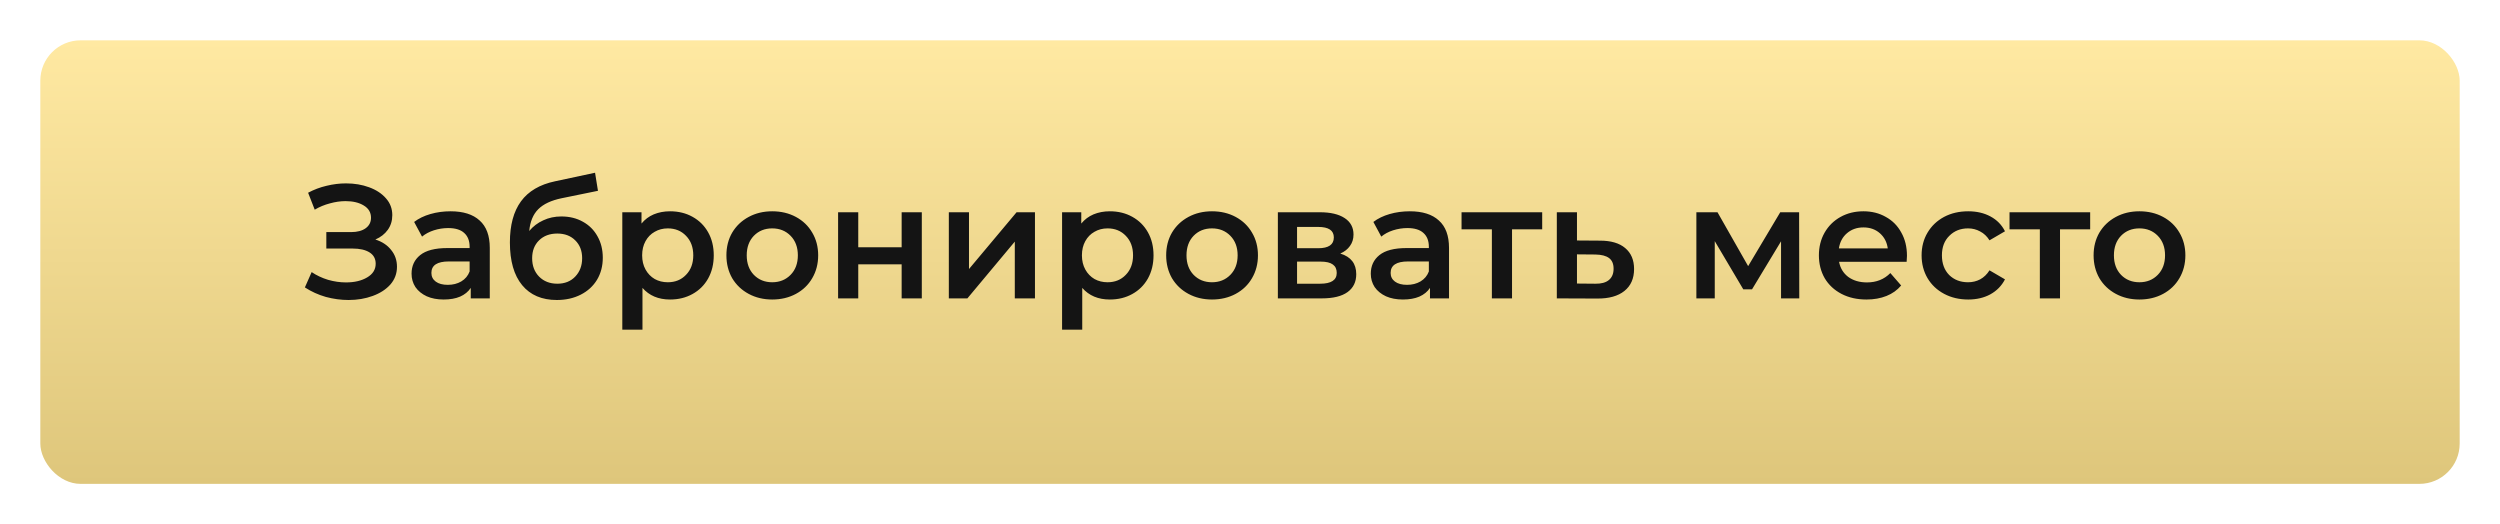
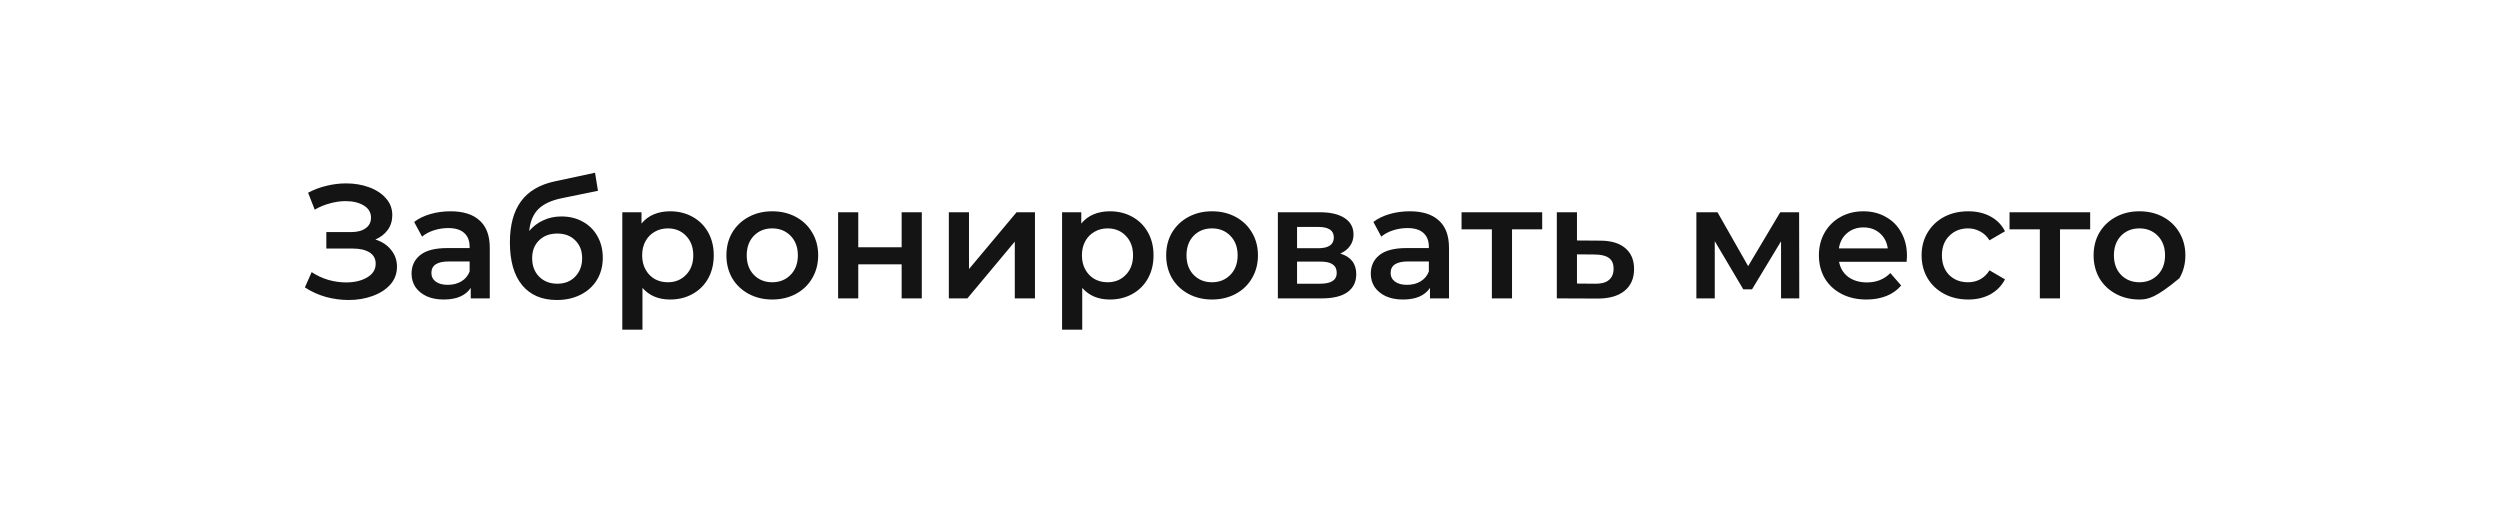
<svg xmlns="http://www.w3.org/2000/svg" width="310" height="65" viewBox="0 0 310 65" fill="none">
  <g filter="url(#filter0_d)">
-     <rect x="5" y="3" width="300" height="55" rx="5" fill="url(#paint0_linear)" />
-   </g>
-   <path d="M46.545 29.7C47.385 29.967 48.038 30.4 48.505 31C48.985 31.587 49.225 32.28 49.225 33.08C49.225 33.92 48.951 34.653 48.405 35.28C47.858 35.893 47.125 36.367 46.205 36.7C45.298 37.033 44.305 37.2 43.225 37.2C42.291 37.2 41.351 37.073 40.405 36.82C39.471 36.553 38.605 36.16 37.805 35.64L38.645 33.74C39.258 34.153 39.938 34.473 40.685 34.7C41.431 34.913 42.171 35.02 42.905 35.02C43.958 35.02 44.831 34.813 45.525 34.4C46.231 33.987 46.585 33.42 46.585 32.7C46.585 32.087 46.331 31.62 45.825 31.3C45.318 30.98 44.618 30.82 43.725 30.82H40.465V28.78H43.525C44.298 28.78 44.905 28.62 45.345 28.3C45.785 27.98 46.005 27.547 46.005 27C46.005 26.347 45.705 25.84 45.105 25.48C44.518 25.12 43.765 24.94 42.845 24.94C42.218 24.94 41.571 25.033 40.905 25.22C40.238 25.393 39.611 25.653 39.025 26L38.205 23.9C38.925 23.513 39.685 23.227 40.485 23.04C41.298 22.84 42.105 22.74 42.905 22.74C43.945 22.74 44.898 22.9 45.765 23.22C46.645 23.54 47.345 24 47.865 24.6C48.385 25.187 48.645 25.88 48.645 26.68C48.645 27.373 48.458 27.98 48.085 28.5C47.711 29.02 47.198 29.42 46.545 29.7ZM55.873 26.2C57.446 26.2 58.646 26.58 59.473 27.34C60.313 28.087 60.733 29.22 60.733 30.74V37H58.373V35.7C58.066 36.167 57.626 36.527 57.053 36.78C56.493 37.02 55.813 37.14 55.013 37.14C54.213 37.14 53.513 37.007 52.913 36.74C52.313 36.46 51.846 36.08 51.513 35.6C51.193 35.107 51.033 34.553 51.033 33.94C51.033 32.98 51.386 32.213 52.093 31.64C52.813 31.053 53.94 30.76 55.473 30.76H58.233V30.6C58.233 29.853 58.006 29.28 57.553 28.88C57.113 28.48 56.453 28.28 55.573 28.28C54.973 28.28 54.38 28.373 53.793 28.56C53.22 28.747 52.733 29.007 52.333 29.34L51.353 27.52C51.913 27.093 52.586 26.767 53.373 26.54C54.16 26.313 54.993 26.2 55.873 26.2ZM55.533 35.32C56.16 35.32 56.713 35.18 57.193 34.9C57.686 34.607 58.033 34.193 58.233 33.66V32.42H55.653C54.213 32.42 53.493 32.893 53.493 33.84C53.493 34.293 53.673 34.653 54.033 34.92C54.393 35.187 54.893 35.32 55.533 35.32ZM69.606 26.84C70.62 26.84 71.513 27.06 72.287 27.5C73.06 27.927 73.66 28.527 74.087 29.3C74.526 30.073 74.746 30.96 74.746 31.96C74.746 32.987 74.507 33.9 74.026 34.7C73.546 35.487 72.873 36.1 72.007 36.54C71.14 36.98 70.153 37.2 69.046 37.2C67.193 37.2 65.76 36.587 64.746 35.36C63.733 34.133 63.227 32.367 63.227 30.06C63.227 27.913 63.687 26.213 64.606 24.96C65.526 23.707 66.933 22.88 68.826 22.48L73.787 21.42L74.147 23.66L69.647 24.58C68.353 24.847 67.386 25.3 66.746 25.94C66.106 26.58 65.733 27.48 65.626 28.64C66.106 28.067 66.686 27.627 67.367 27.32C68.046 27 68.793 26.84 69.606 26.84ZM69.106 35.18C70.026 35.18 70.766 34.887 71.326 34.3C71.9 33.7 72.186 32.94 72.186 32.02C72.186 31.1 71.9 30.36 71.326 29.8C70.766 29.24 70.026 28.96 69.106 28.96C68.173 28.96 67.42 29.24 66.847 29.8C66.273 30.36 65.987 31.1 65.987 32.02C65.987 32.953 66.273 33.713 66.847 34.3C67.433 34.887 68.186 35.18 69.106 35.18ZM83.086 26.2C84.126 26.2 85.053 26.427 85.866 26.88C86.693 27.333 87.34 27.973 87.806 28.8C88.273 29.627 88.506 30.58 88.506 31.66C88.506 32.74 88.273 33.7 87.806 34.54C87.34 35.367 86.693 36.007 85.866 36.46C85.053 36.913 84.126 37.14 83.086 37.14C81.646 37.14 80.506 36.66 79.666 35.7V40.88H77.166V26.32H79.546V27.72C79.96 27.213 80.466 26.833 81.066 26.58C81.68 26.327 82.353 26.2 83.086 26.2ZM82.806 35C83.726 35 84.48 34.693 85.066 34.08C85.666 33.467 85.966 32.66 85.966 31.66C85.966 30.66 85.666 29.853 85.066 29.24C84.48 28.627 83.726 28.32 82.806 28.32C82.206 28.32 81.666 28.46 81.186 28.74C80.706 29.007 80.326 29.393 80.046 29.9C79.766 30.407 79.626 30.993 79.626 31.66C79.626 32.327 79.766 32.913 80.046 33.42C80.326 33.927 80.706 34.32 81.186 34.6C81.666 34.867 82.206 35 82.806 35ZM95.754 37.14C94.674 37.14 93.701 36.907 92.835 36.44C91.968 35.973 91.288 35.327 90.794 34.5C90.314 33.66 90.075 32.713 90.075 31.66C90.075 30.607 90.314 29.667 90.794 28.84C91.288 28.013 91.968 27.367 92.835 26.9C93.701 26.433 94.674 26.2 95.754 26.2C96.848 26.2 97.828 26.433 98.695 26.9C99.561 27.367 100.234 28.013 100.714 28.84C101.208 29.667 101.454 30.607 101.454 31.66C101.454 32.713 101.208 33.66 100.714 34.5C100.234 35.327 99.561 35.973 98.695 36.44C97.828 36.907 96.848 37.14 95.754 37.14ZM95.754 35C96.674 35 97.434 34.693 98.034 34.08C98.635 33.467 98.934 32.66 98.934 31.66C98.934 30.66 98.635 29.853 98.034 29.24C97.434 28.627 96.674 28.32 95.754 28.32C94.835 28.32 94.075 28.627 93.475 29.24C92.888 29.853 92.594 30.66 92.594 31.66C92.594 32.66 92.888 33.467 93.475 34.08C94.075 34.693 94.835 35 95.754 35ZM103.924 26.32H106.424V30.66H111.804V26.32H114.304V37H111.804V32.78H106.424V37H103.924V26.32ZM117.655 26.32H120.155V33.36L126.055 26.32H128.335V37H125.835V29.96L119.955 37H117.655V26.32ZM137.618 26.2C138.658 26.2 139.584 26.427 140.398 26.88C141.224 27.333 141.871 27.973 142.338 28.8C142.804 29.627 143.038 30.58 143.038 31.66C143.038 32.74 142.804 33.7 142.338 34.54C141.871 35.367 141.224 36.007 140.398 36.46C139.584 36.913 138.658 37.14 137.618 37.14C136.178 37.14 135.038 36.66 134.198 35.7V40.88H131.698V26.32H134.078V27.72C134.491 27.213 134.998 26.833 135.598 26.58C136.211 26.327 136.884 26.2 137.618 26.2ZM137.338 35C138.258 35 139.011 34.693 139.598 34.08C140.198 33.467 140.498 32.66 140.498 31.66C140.498 30.66 140.198 29.853 139.598 29.24C139.011 28.627 138.258 28.32 137.338 28.32C136.738 28.32 136.198 28.46 135.718 28.74C135.238 29.007 134.858 29.393 134.578 29.9C134.298 30.407 134.158 30.993 134.158 31.66C134.158 32.327 134.298 32.913 134.578 33.42C134.858 33.927 135.238 34.32 135.718 34.6C136.198 34.867 136.738 35 137.338 35ZM150.286 37.14C149.206 37.14 148.232 36.907 147.366 36.44C146.499 35.973 145.819 35.327 145.326 34.5C144.846 33.66 144.606 32.713 144.606 31.66C144.606 30.607 144.846 29.667 145.326 28.84C145.819 28.013 146.499 27.367 147.366 26.9C148.232 26.433 149.206 26.2 150.286 26.2C151.379 26.2 152.359 26.433 153.226 26.9C154.092 27.367 154.766 28.013 155.246 28.84C155.739 29.667 155.986 30.607 155.986 31.66C155.986 32.713 155.739 33.66 155.246 34.5C154.766 35.327 154.092 35.973 153.226 36.44C152.359 36.907 151.379 37.14 150.286 37.14ZM150.286 35C151.206 35 151.966 34.693 152.566 34.08C153.166 33.467 153.466 32.66 153.466 31.66C153.466 30.66 153.166 29.853 152.566 29.24C151.966 28.627 151.206 28.32 150.286 28.32C149.366 28.32 148.606 28.627 148.006 29.24C147.419 29.853 147.126 30.66 147.126 31.66C147.126 32.66 147.419 33.467 148.006 34.08C148.606 34.693 149.366 35 150.286 35ZM166.195 31.44C167.515 31.84 168.175 32.693 168.175 34C168.175 34.96 167.815 35.7 167.095 36.22C166.375 36.74 165.309 37 163.895 37H158.455V26.32H163.675C164.982 26.32 166.002 26.56 166.735 27.04C167.469 27.52 167.835 28.2 167.835 29.08C167.835 29.627 167.689 30.1 167.395 30.5C167.115 30.9 166.715 31.213 166.195 31.44ZM160.835 30.78H163.455C164.749 30.78 165.395 30.333 165.395 29.44C165.395 28.573 164.749 28.14 163.455 28.14H160.835V30.78ZM163.695 35.18C165.069 35.18 165.755 34.733 165.755 33.84C165.755 33.373 165.595 33.027 165.275 32.8C164.955 32.56 164.455 32.44 163.775 32.44H160.835V35.18H163.695ZM174.818 26.2C176.392 26.2 177.592 26.58 178.418 27.34C179.258 28.087 179.678 29.22 179.678 30.74V37H177.318V35.7C177.012 36.167 176.572 36.527 175.998 36.78C175.438 37.02 174.758 37.14 173.958 37.14C173.158 37.14 172.458 37.007 171.858 36.74C171.258 36.46 170.792 36.08 170.458 35.6C170.138 35.107 169.978 34.553 169.978 33.94C169.978 32.98 170.332 32.213 171.038 31.64C171.758 31.053 172.885 30.76 174.418 30.76H177.178V30.6C177.178 29.853 176.952 29.28 176.498 28.88C176.058 28.48 175.398 28.28 174.518 28.28C173.918 28.28 173.325 28.373 172.738 28.56C172.165 28.747 171.678 29.007 171.278 29.34L170.298 27.52C170.858 27.093 171.532 26.767 172.318 26.54C173.105 26.313 173.938 26.2 174.818 26.2ZM174.478 35.32C175.105 35.32 175.658 35.18 176.138 34.9C176.632 34.607 176.978 34.193 177.178 33.66V32.42H174.598C173.158 32.42 172.438 32.893 172.438 33.84C172.438 34.293 172.618 34.653 172.978 34.92C173.338 35.187 173.838 35.32 174.478 35.32ZM191.232 28.44H187.492V37H184.992V28.44H181.232V26.32H191.232V28.44ZM198.405 29.84C199.765 29.84 200.805 30.147 201.525 30.76C202.259 31.373 202.625 32.24 202.625 33.36C202.625 34.533 202.225 35.44 201.425 36.08C200.625 36.72 199.499 37.033 198.045 37.02L193.045 37V26.32H195.545V29.82L198.405 29.84ZM197.825 35.18C198.559 35.193 199.119 35.04 199.505 34.72C199.892 34.4 200.085 33.933 200.085 33.32C200.085 32.72 199.899 32.28 199.525 32C199.152 31.72 198.585 31.573 197.825 31.56L195.545 31.54V35.16L197.825 35.18ZM220.85 37V29.92L217.25 35.88H216.17L212.63 29.9V37H210.35V26.32H212.97L216.77 33L220.75 26.32H223.09L223.11 37H220.85ZM236.463 31.72C236.463 31.893 236.45 32.14 236.423 32.46H228.043C228.19 33.247 228.57 33.873 229.183 34.34C229.81 34.793 230.583 35.02 231.503 35.02C232.677 35.02 233.643 34.633 234.403 33.86L235.743 35.4C235.263 35.973 234.657 36.407 233.923 36.7C233.19 36.993 232.363 37.14 231.443 37.14C230.27 37.14 229.237 36.907 228.343 36.44C227.45 35.973 226.757 35.327 226.263 34.5C225.783 33.66 225.543 32.713 225.543 31.66C225.543 30.62 225.777 29.687 226.243 28.86C226.723 28.02 227.383 27.367 228.223 26.9C229.063 26.433 230.01 26.2 231.063 26.2C232.103 26.2 233.03 26.433 233.843 26.9C234.67 27.353 235.31 28 235.763 28.84C236.23 29.667 236.463 30.627 236.463 31.72ZM231.063 28.2C230.263 28.2 229.583 28.44 229.023 28.92C228.477 29.387 228.143 30.013 228.023 30.8H234.083C233.977 30.027 233.65 29.4 233.103 28.92C232.557 28.44 231.877 28.2 231.063 28.2ZM244.058 37.14C242.951 37.14 241.958 36.907 241.078 36.44C240.198 35.973 239.511 35.327 239.018 34.5C238.524 33.66 238.278 32.713 238.278 31.66C238.278 30.607 238.524 29.667 239.018 28.84C239.511 28.013 240.191 27.367 241.058 26.9C241.938 26.433 242.938 26.2 244.058 26.2C245.111 26.2 246.031 26.413 246.818 26.84C247.618 27.267 248.218 27.88 248.618 28.68L246.698 29.8C246.391 29.307 246.004 28.94 245.538 28.7C245.084 28.447 244.584 28.32 244.038 28.32C243.104 28.32 242.331 28.627 241.718 29.24C241.104 29.84 240.798 30.647 240.798 31.66C240.798 32.673 241.098 33.487 241.698 34.1C242.311 34.7 243.091 35 244.038 35C244.584 35 245.084 34.88 245.538 34.64C246.004 34.387 246.391 34.013 246.698 33.52L248.618 34.64C248.204 35.44 247.598 36.06 246.798 36.5C246.011 36.927 245.098 37.14 244.058 37.14ZM259.181 28.44H255.441V37H252.941V28.44H249.181V26.32H259.181V28.44ZM265.286 37.14C264.206 37.14 263.232 36.907 262.366 36.44C261.499 35.973 260.819 35.327 260.326 34.5C259.846 33.66 259.606 32.713 259.606 31.66C259.606 30.607 259.846 29.667 260.326 28.84C260.819 28.013 261.499 27.367 262.366 26.9C263.232 26.433 264.206 26.2 265.286 26.2C266.379 26.2 267.359 26.433 268.226 26.9C269.092 27.367 269.766 28.013 270.246 28.84C270.739 29.667 270.986 30.607 270.986 31.66C270.986 32.713 270.739 33.66 270.246 34.5C269.766 35.327 269.092 35.973 268.226 36.44C267.359 36.907 266.379 37.14 265.286 37.14ZM265.286 35C266.206 35 266.966 34.693 267.566 34.08C268.166 33.467 268.466 32.66 268.466 31.66C268.466 30.66 268.166 29.853 267.566 29.24C266.966 28.627 266.206 28.32 265.286 28.32C264.366 28.32 263.606 28.627 263.006 29.24C262.419 29.853 262.126 30.66 262.126 31.66C262.126 32.66 262.419 33.467 263.006 34.08C263.606 34.693 264.366 35 265.286 35Z" fill="#141414" />
+     </g>
+   <path d="M46.545 29.7C47.385 29.967 48.038 30.4 48.505 31C48.985 31.587 49.225 32.28 49.225 33.08C49.225 33.92 48.951 34.653 48.405 35.28C47.858 35.893 47.125 36.367 46.205 36.7C45.298 37.033 44.305 37.2 43.225 37.2C42.291 37.2 41.351 37.073 40.405 36.82C39.471 36.553 38.605 36.16 37.805 35.64L38.645 33.74C39.258 34.153 39.938 34.473 40.685 34.7C41.431 34.913 42.171 35.02 42.905 35.02C43.958 35.02 44.831 34.813 45.525 34.4C46.231 33.987 46.585 33.42 46.585 32.7C46.585 32.087 46.331 31.62 45.825 31.3C45.318 30.98 44.618 30.82 43.725 30.82H40.465V28.78H43.525C44.298 28.78 44.905 28.62 45.345 28.3C45.785 27.98 46.005 27.547 46.005 27C46.005 26.347 45.705 25.84 45.105 25.48C44.518 25.12 43.765 24.94 42.845 24.94C42.218 24.94 41.571 25.033 40.905 25.22C40.238 25.393 39.611 25.653 39.025 26L38.205 23.9C38.925 23.513 39.685 23.227 40.485 23.04C41.298 22.84 42.105 22.74 42.905 22.74C43.945 22.74 44.898 22.9 45.765 23.22C46.645 23.54 47.345 24 47.865 24.6C48.385 25.187 48.645 25.88 48.645 26.68C48.645 27.373 48.458 27.98 48.085 28.5C47.711 29.02 47.198 29.42 46.545 29.7ZM55.873 26.2C57.446 26.2 58.646 26.58 59.473 27.34C60.313 28.087 60.733 29.22 60.733 30.74V37H58.373V35.7C58.066 36.167 57.626 36.527 57.053 36.78C56.493 37.02 55.813 37.14 55.013 37.14C54.213 37.14 53.513 37.007 52.913 36.74C52.313 36.46 51.846 36.08 51.513 35.6C51.193 35.107 51.033 34.553 51.033 33.94C51.033 32.98 51.386 32.213 52.093 31.64C52.813 31.053 53.94 30.76 55.473 30.76H58.233V30.6C58.233 29.853 58.006 29.28 57.553 28.88C57.113 28.48 56.453 28.28 55.573 28.28C54.973 28.28 54.38 28.373 53.793 28.56C53.22 28.747 52.733 29.007 52.333 29.34L51.353 27.52C51.913 27.093 52.586 26.767 53.373 26.54C54.16 26.313 54.993 26.2 55.873 26.2ZM55.533 35.32C56.16 35.32 56.713 35.18 57.193 34.9C57.686 34.607 58.033 34.193 58.233 33.66V32.42H55.653C54.213 32.42 53.493 32.893 53.493 33.84C53.493 34.293 53.673 34.653 54.033 34.92C54.393 35.187 54.893 35.32 55.533 35.32ZM69.606 26.84C70.62 26.84 71.513 27.06 72.287 27.5C73.06 27.927 73.66 28.527 74.087 29.3C74.526 30.073 74.746 30.96 74.746 31.96C74.746 32.987 74.507 33.9 74.026 34.7C73.546 35.487 72.873 36.1 72.007 36.54C71.14 36.98 70.153 37.2 69.046 37.2C67.193 37.2 65.76 36.587 64.746 35.36C63.733 34.133 63.227 32.367 63.227 30.06C63.227 27.913 63.687 26.213 64.606 24.96C65.526 23.707 66.933 22.88 68.826 22.48L73.787 21.42L74.147 23.66L69.647 24.58C68.353 24.847 67.386 25.3 66.746 25.94C66.106 26.58 65.733 27.48 65.626 28.64C66.106 28.067 66.686 27.627 67.367 27.32C68.046 27 68.793 26.84 69.606 26.84ZM69.106 35.18C70.026 35.18 70.766 34.887 71.326 34.3C71.9 33.7 72.186 32.94 72.186 32.02C72.186 31.1 71.9 30.36 71.326 29.8C70.766 29.24 70.026 28.96 69.106 28.96C68.173 28.96 67.42 29.24 66.847 29.8C66.273 30.36 65.987 31.1 65.987 32.02C65.987 32.953 66.273 33.713 66.847 34.3C67.433 34.887 68.186 35.18 69.106 35.18ZM83.086 26.2C84.126 26.2 85.053 26.427 85.866 26.88C86.693 27.333 87.34 27.973 87.806 28.8C88.273 29.627 88.506 30.58 88.506 31.66C88.506 32.74 88.273 33.7 87.806 34.54C87.34 35.367 86.693 36.007 85.866 36.46C85.053 36.913 84.126 37.14 83.086 37.14C81.646 37.14 80.506 36.66 79.666 35.7V40.88H77.166V26.32H79.546V27.72C79.96 27.213 80.466 26.833 81.066 26.58C81.68 26.327 82.353 26.2 83.086 26.2ZM82.806 35C83.726 35 84.48 34.693 85.066 34.08C85.666 33.467 85.966 32.66 85.966 31.66C85.966 30.66 85.666 29.853 85.066 29.24C84.48 28.627 83.726 28.32 82.806 28.32C82.206 28.32 81.666 28.46 81.186 28.74C80.706 29.007 80.326 29.393 80.046 29.9C79.766 30.407 79.626 30.993 79.626 31.66C79.626 32.327 79.766 32.913 80.046 33.42C80.326 33.927 80.706 34.32 81.186 34.6C81.666 34.867 82.206 35 82.806 35ZM95.754 37.14C94.674 37.14 93.701 36.907 92.835 36.44C91.968 35.973 91.288 35.327 90.794 34.5C90.314 33.66 90.075 32.713 90.075 31.66C90.075 30.607 90.314 29.667 90.794 28.84C91.288 28.013 91.968 27.367 92.835 26.9C93.701 26.433 94.674 26.2 95.754 26.2C96.848 26.2 97.828 26.433 98.695 26.9C99.561 27.367 100.234 28.013 100.714 28.84C101.208 29.667 101.454 30.607 101.454 31.66C101.454 32.713 101.208 33.66 100.714 34.5C100.234 35.327 99.561 35.973 98.695 36.44C97.828 36.907 96.848 37.14 95.754 37.14ZM95.754 35C96.674 35 97.434 34.693 98.034 34.08C98.635 33.467 98.934 32.66 98.934 31.66C98.934 30.66 98.635 29.853 98.034 29.24C97.434 28.627 96.674 28.32 95.754 28.32C94.835 28.32 94.075 28.627 93.475 29.24C92.888 29.853 92.594 30.66 92.594 31.66C92.594 32.66 92.888 33.467 93.475 34.08C94.075 34.693 94.835 35 95.754 35ZM103.924 26.32H106.424V30.66H111.804V26.32H114.304V37H111.804V32.78H106.424V37H103.924V26.32ZM117.655 26.32H120.155V33.36L126.055 26.32H128.335V37H125.835V29.96L119.955 37H117.655V26.32ZM137.618 26.2C138.658 26.2 139.584 26.427 140.398 26.88C141.224 27.333 141.871 27.973 142.338 28.8C142.804 29.627 143.038 30.58 143.038 31.66C143.038 32.74 142.804 33.7 142.338 34.54C141.871 35.367 141.224 36.007 140.398 36.46C139.584 36.913 138.658 37.14 137.618 37.14C136.178 37.14 135.038 36.66 134.198 35.7V40.88H131.698V26.32H134.078V27.72C134.491 27.213 134.998 26.833 135.598 26.58C136.211 26.327 136.884 26.2 137.618 26.2ZM137.338 35C138.258 35 139.011 34.693 139.598 34.08C140.198 33.467 140.498 32.66 140.498 31.66C140.498 30.66 140.198 29.853 139.598 29.24C139.011 28.627 138.258 28.32 137.338 28.32C136.738 28.32 136.198 28.46 135.718 28.74C135.238 29.007 134.858 29.393 134.578 29.9C134.298 30.407 134.158 30.993 134.158 31.66C134.158 32.327 134.298 32.913 134.578 33.42C134.858 33.927 135.238 34.32 135.718 34.6C136.198 34.867 136.738 35 137.338 35ZM150.286 37.14C149.206 37.14 148.232 36.907 147.366 36.44C146.499 35.973 145.819 35.327 145.326 34.5C144.846 33.66 144.606 32.713 144.606 31.66C144.606 30.607 144.846 29.667 145.326 28.84C145.819 28.013 146.499 27.367 147.366 26.9C148.232 26.433 149.206 26.2 150.286 26.2C151.379 26.2 152.359 26.433 153.226 26.9C154.092 27.367 154.766 28.013 155.246 28.84C155.739 29.667 155.986 30.607 155.986 31.66C155.986 32.713 155.739 33.66 155.246 34.5C154.766 35.327 154.092 35.973 153.226 36.44C152.359 36.907 151.379 37.14 150.286 37.14ZM150.286 35C151.206 35 151.966 34.693 152.566 34.08C153.166 33.467 153.466 32.66 153.466 31.66C153.466 30.66 153.166 29.853 152.566 29.24C151.966 28.627 151.206 28.32 150.286 28.32C149.366 28.32 148.606 28.627 148.006 29.24C147.419 29.853 147.126 30.66 147.126 31.66C147.126 32.66 147.419 33.467 148.006 34.08C148.606 34.693 149.366 35 150.286 35ZM166.195 31.44C167.515 31.84 168.175 32.693 168.175 34C168.175 34.96 167.815 35.7 167.095 36.22C166.375 36.74 165.309 37 163.895 37H158.455V26.32H163.675C164.982 26.32 166.002 26.56 166.735 27.04C167.469 27.52 167.835 28.2 167.835 29.08C167.835 29.627 167.689 30.1 167.395 30.5C167.115 30.9 166.715 31.213 166.195 31.44ZM160.835 30.78H163.455C164.749 30.78 165.395 30.333 165.395 29.44C165.395 28.573 164.749 28.14 163.455 28.14H160.835V30.78ZM163.695 35.18C165.069 35.18 165.755 34.733 165.755 33.84C165.755 33.373 165.595 33.027 165.275 32.8C164.955 32.56 164.455 32.44 163.775 32.44H160.835V35.18H163.695ZM174.818 26.2C176.392 26.2 177.592 26.58 178.418 27.34C179.258 28.087 179.678 29.22 179.678 30.74V37H177.318V35.7C177.012 36.167 176.572 36.527 175.998 36.78C175.438 37.02 174.758 37.14 173.958 37.14C173.158 37.14 172.458 37.007 171.858 36.74C171.258 36.46 170.792 36.08 170.458 35.6C170.138 35.107 169.978 34.553 169.978 33.94C169.978 32.98 170.332 32.213 171.038 31.64C171.758 31.053 172.885 30.76 174.418 30.76H177.178V30.6C177.178 29.853 176.952 29.28 176.498 28.88C176.058 28.48 175.398 28.28 174.518 28.28C173.918 28.28 173.325 28.373 172.738 28.56C172.165 28.747 171.678 29.007 171.278 29.34L170.298 27.52C170.858 27.093 171.532 26.767 172.318 26.54C173.105 26.313 173.938 26.2 174.818 26.2ZM174.478 35.32C175.105 35.32 175.658 35.18 176.138 34.9C176.632 34.607 176.978 34.193 177.178 33.66V32.42H174.598C173.158 32.42 172.438 32.893 172.438 33.84C172.438 34.293 172.618 34.653 172.978 34.92C173.338 35.187 173.838 35.32 174.478 35.32ZM191.232 28.44H187.492V37H184.992V28.44H181.232V26.32H191.232V28.44ZM198.405 29.84C199.765 29.84 200.805 30.147 201.525 30.76C202.259 31.373 202.625 32.24 202.625 33.36C202.625 34.533 202.225 35.44 201.425 36.08C200.625 36.72 199.499 37.033 198.045 37.02L193.045 37V26.32H195.545V29.82L198.405 29.84ZM197.825 35.18C198.559 35.193 199.119 35.04 199.505 34.72C199.892 34.4 200.085 33.933 200.085 33.32C200.085 32.72 199.899 32.28 199.525 32C199.152 31.72 198.585 31.573 197.825 31.56L195.545 31.54V35.16L197.825 35.18ZM220.85 37V29.92L217.25 35.88H216.17L212.63 29.9V37H210.35V26.32H212.97L216.77 33L220.75 26.32H223.09L223.11 37H220.85ZM236.463 31.72C236.463 31.893 236.45 32.14 236.423 32.46H228.043C228.19 33.247 228.57 33.873 229.183 34.34C229.81 34.793 230.583 35.02 231.503 35.02C232.677 35.02 233.643 34.633 234.403 33.86L235.743 35.4C235.263 35.973 234.657 36.407 233.923 36.7C233.19 36.993 232.363 37.14 231.443 37.14C230.27 37.14 229.237 36.907 228.343 36.44C227.45 35.973 226.757 35.327 226.263 34.5C225.783 33.66 225.543 32.713 225.543 31.66C225.543 30.62 225.777 29.687 226.243 28.86C226.723 28.02 227.383 27.367 228.223 26.9C229.063 26.433 230.01 26.2 231.063 26.2C232.103 26.2 233.03 26.433 233.843 26.9C234.67 27.353 235.31 28 235.763 28.84C236.23 29.667 236.463 30.627 236.463 31.72ZM231.063 28.2C230.263 28.2 229.583 28.44 229.023 28.92C228.477 29.387 228.143 30.013 228.023 30.8H234.083C233.977 30.027 233.65 29.4 233.103 28.92C232.557 28.44 231.877 28.2 231.063 28.2ZM244.058 37.14C242.951 37.14 241.958 36.907 241.078 36.44C240.198 35.973 239.511 35.327 239.018 34.5C238.524 33.66 238.278 32.713 238.278 31.66C238.278 30.607 238.524 29.667 239.018 28.84C239.511 28.013 240.191 27.367 241.058 26.9C241.938 26.433 242.938 26.2 244.058 26.2C245.111 26.2 246.031 26.413 246.818 26.84C247.618 27.267 248.218 27.88 248.618 28.68L246.698 29.8C246.391 29.307 246.004 28.94 245.538 28.7C245.084 28.447 244.584 28.32 244.038 28.32C243.104 28.32 242.331 28.627 241.718 29.24C241.104 29.84 240.798 30.647 240.798 31.66C240.798 32.673 241.098 33.487 241.698 34.1C242.311 34.7 243.091 35 244.038 35C244.584 35 245.084 34.88 245.538 34.64C246.004 34.387 246.391 34.013 246.698 33.52L248.618 34.64C248.204 35.44 247.598 36.06 246.798 36.5C246.011 36.927 245.098 37.14 244.058 37.14ZM259.181 28.44H255.441V37H252.941V28.44H249.181V26.32H259.181V28.44ZM265.286 37.14C264.206 37.14 263.232 36.907 262.366 36.44C261.499 35.973 260.819 35.327 260.326 34.5C259.846 33.66 259.606 32.713 259.606 31.66C259.606 30.607 259.846 29.667 260.326 28.84C260.819 28.013 261.499 27.367 262.366 26.9C263.232 26.433 264.206 26.2 265.286 26.2C266.379 26.2 267.359 26.433 268.226 26.9C269.092 27.367 269.766 28.013 270.246 28.84C270.739 29.667 270.986 30.607 270.986 31.66C270.986 32.713 270.739 33.66 270.246 34.5C267.359 36.907 266.379 37.14 265.286 37.14ZM265.286 35C266.206 35 266.966 34.693 267.566 34.08C268.166 33.467 268.466 32.66 268.466 31.66C268.466 30.66 268.166 29.853 267.566 29.24C266.966 28.627 266.206 28.32 265.286 28.32C264.366 28.32 263.606 28.627 263.006 29.24C262.419 29.853 262.126 30.66 262.126 31.66C262.126 32.66 262.419 33.467 263.006 34.08C263.606 34.693 264.366 35 265.286 35Z" fill="#141414" />
  <defs>
    <filter id="filter0_d" x="0" y="0" width="310" height="65" filterUnits="userSpaceOnUse" color-interpolation-filters="sRGB">
      <feFlood flood-opacity="0" result="BackgroundImageFix" />
      <feColorMatrix in="SourceAlpha" type="matrix" values="0 0 0 0 0 0 0 0 0 0 0 0 0 0 0 0 0 0 127 0" />
      <feOffset dy="2" />
      <feGaussianBlur stdDeviation="2.5" />
      <feColorMatrix type="matrix" values="0 0 0 0 0 0 0 0 0 0 0 0 0 0 0 0 0 0 0.25 0" />
      <feBlend mode="normal" in2="BackgroundImageFix" result="effect1_dropShadow" />
      <feBlend mode="normal" in="SourceGraphic" in2="effect1_dropShadow" result="shape" />
    </filter>
    <linearGradient id="paint0_linear" x1="155" y1="3" x2="155" y2="58" gradientUnits="userSpaceOnUse">
      <stop stop-color="#FFE9A2" />
      <stop offset="1" stop-color="#DEC67B" />
    </linearGradient>
  </defs>
</svg>